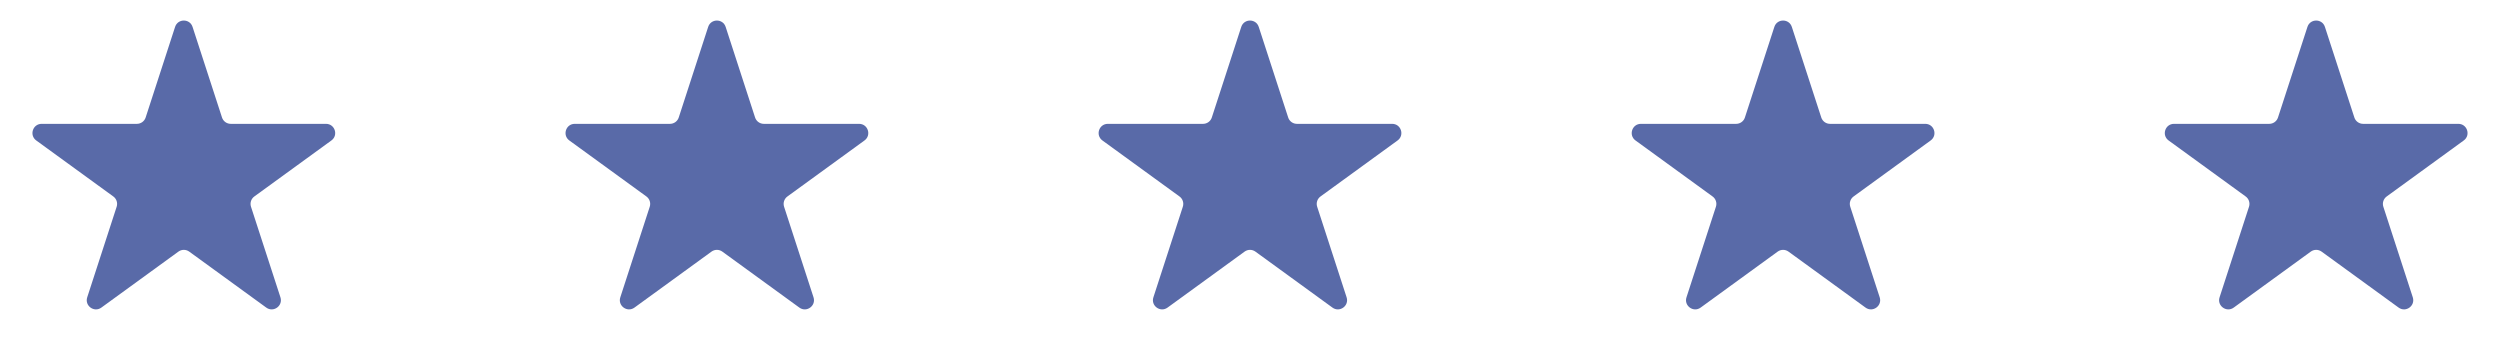
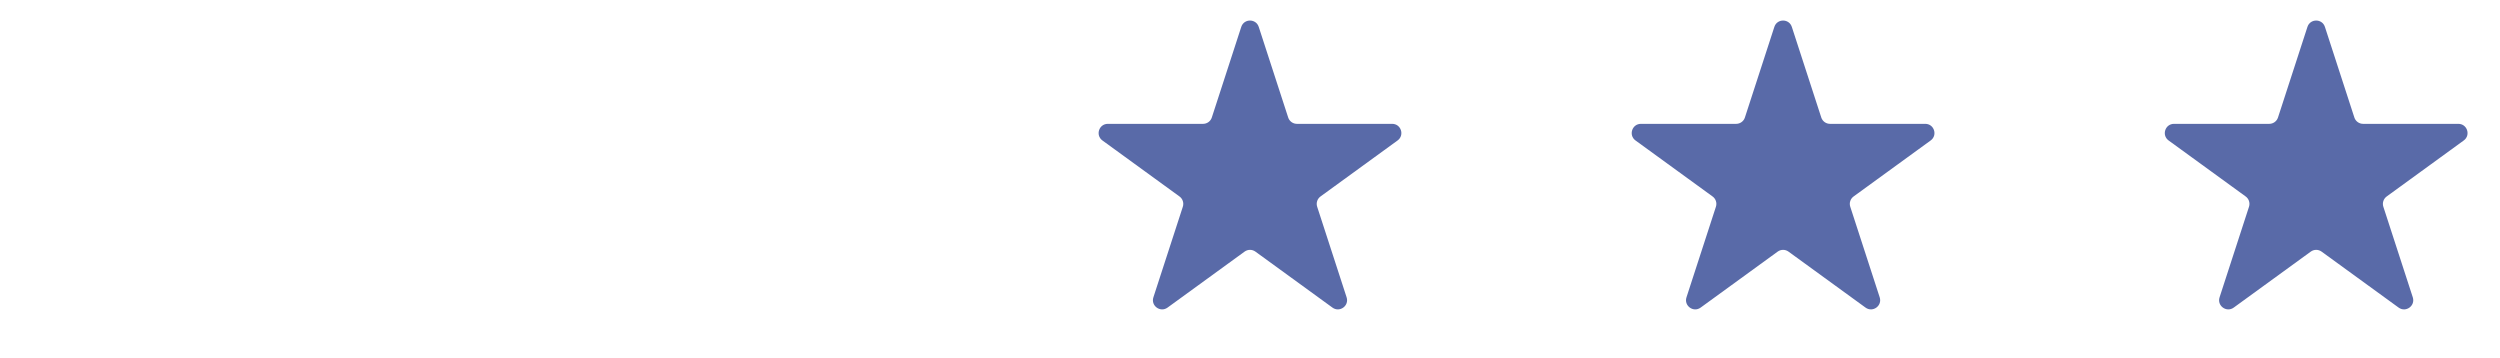
<svg xmlns="http://www.w3.org/2000/svg" width="272" height="39" viewBox="0 0 272 39" fill="none">
-   <path d="M19.049 2.927C19.348 2.006 20.652 2.006 20.951 2.927L24.154 12.783C24.287 13.195 24.671 13.474 25.105 13.474H35.468C36.437 13.474 36.839 14.714 36.056 15.283L27.672 21.375C27.321 21.629 27.174 22.081 27.308 22.493L30.511 32.349C30.81 33.27 29.756 34.036 28.972 33.467L20.588 27.375C20.237 27.121 19.763 27.121 19.412 27.375L11.028 33.467C10.244 34.036 9.19 33.27 9.489 32.349L12.692 22.493C12.826 22.081 12.679 21.629 12.328 21.375L3.944 15.283C3.161 14.714 3.563 13.474 4.532 13.474H14.895C15.329 13.474 15.713 13.195 15.847 12.783L19.049 2.927Z" fill="#596AA8" />
-   <path d="M77.049 2.927C77.348 2.006 78.652 2.006 78.951 2.927L82.153 12.783C82.287 13.195 82.671 13.474 83.105 13.474H93.468C94.437 13.474 94.839 14.714 94.056 15.283L85.672 21.375C85.321 21.629 85.174 22.081 85.308 22.493L88.511 32.349C88.81 33.27 87.756 34.036 86.972 33.467L78.588 27.375C78.237 27.121 77.763 27.121 77.412 27.375L69.028 33.467C68.244 34.036 67.19 33.27 67.489 32.349L70.692 22.493C70.826 22.081 70.679 21.629 70.328 21.375L61.944 15.283C61.161 14.714 61.563 13.474 62.532 13.474H72.895C73.329 13.474 73.713 13.195 73.847 12.783L77.049 2.927Z" fill="#596AA8" />
  <path d="M135.049 2.927C135.348 2.006 136.652 2.006 136.951 2.927L140.154 12.783C140.287 13.195 140.671 13.474 141.105 13.474H151.468C152.437 13.474 152.839 14.714 152.056 15.283L143.672 21.375C143.321 21.629 143.174 22.081 143.308 22.493L146.511 32.349C146.81 33.27 145.756 34.036 144.972 33.467L136.588 27.375C136.237 27.121 135.763 27.121 135.412 27.375L127.028 33.467C126.244 34.036 125.19 33.27 125.489 32.349L128.692 22.493C128.826 22.081 128.679 21.629 128.328 21.375L119.944 15.283C119.161 14.714 119.563 13.474 120.532 13.474H130.895C131.329 13.474 131.713 13.195 131.846 12.783L135.049 2.927Z" fill="#596AA8" />
  <path d="M251.049 2.927C251.348 2.006 252.652 2.006 252.951 2.927L256.154 12.783C256.287 13.195 256.671 13.474 257.105 13.474H267.468C268.437 13.474 268.839 14.714 268.056 15.283L259.672 21.375C259.321 21.629 259.174 22.081 259.308 22.493L262.511 32.349C262.81 33.27 261.756 34.036 260.972 33.467L252.588 27.375C252.237 27.121 251.763 27.121 251.412 27.375L243.028 33.467C242.244 34.036 241.19 33.27 241.489 32.349L244.692 22.493C244.826 22.081 244.679 21.629 244.328 21.375L235.944 15.283C235.161 14.714 235.563 13.474 236.532 13.474H246.895C247.329 13.474 247.713 13.195 247.846 12.783L251.049 2.927Z" fill="#596AA8" />
  <path d="M193.049 2.927C193.348 2.006 194.652 2.006 194.951 2.927L198.154 12.783C198.287 13.195 198.671 13.474 199.105 13.474H209.468C210.437 13.474 210.839 14.714 210.056 15.283L201.672 21.375C201.321 21.629 201.174 22.081 201.308 22.493L204.511 32.349C204.81 33.27 203.756 34.036 202.972 33.467L194.588 27.375C194.237 27.121 193.763 27.121 193.412 27.375L185.028 33.467C184.244 34.036 183.19 33.27 183.489 32.349L186.692 22.493C186.826 22.081 186.679 21.629 186.328 21.375L177.944 15.283C177.161 14.714 177.563 13.474 178.532 13.474H188.895C189.329 13.474 189.713 13.195 189.846 12.783L193.049 2.927Z" fill="#596AA8" />
</svg>